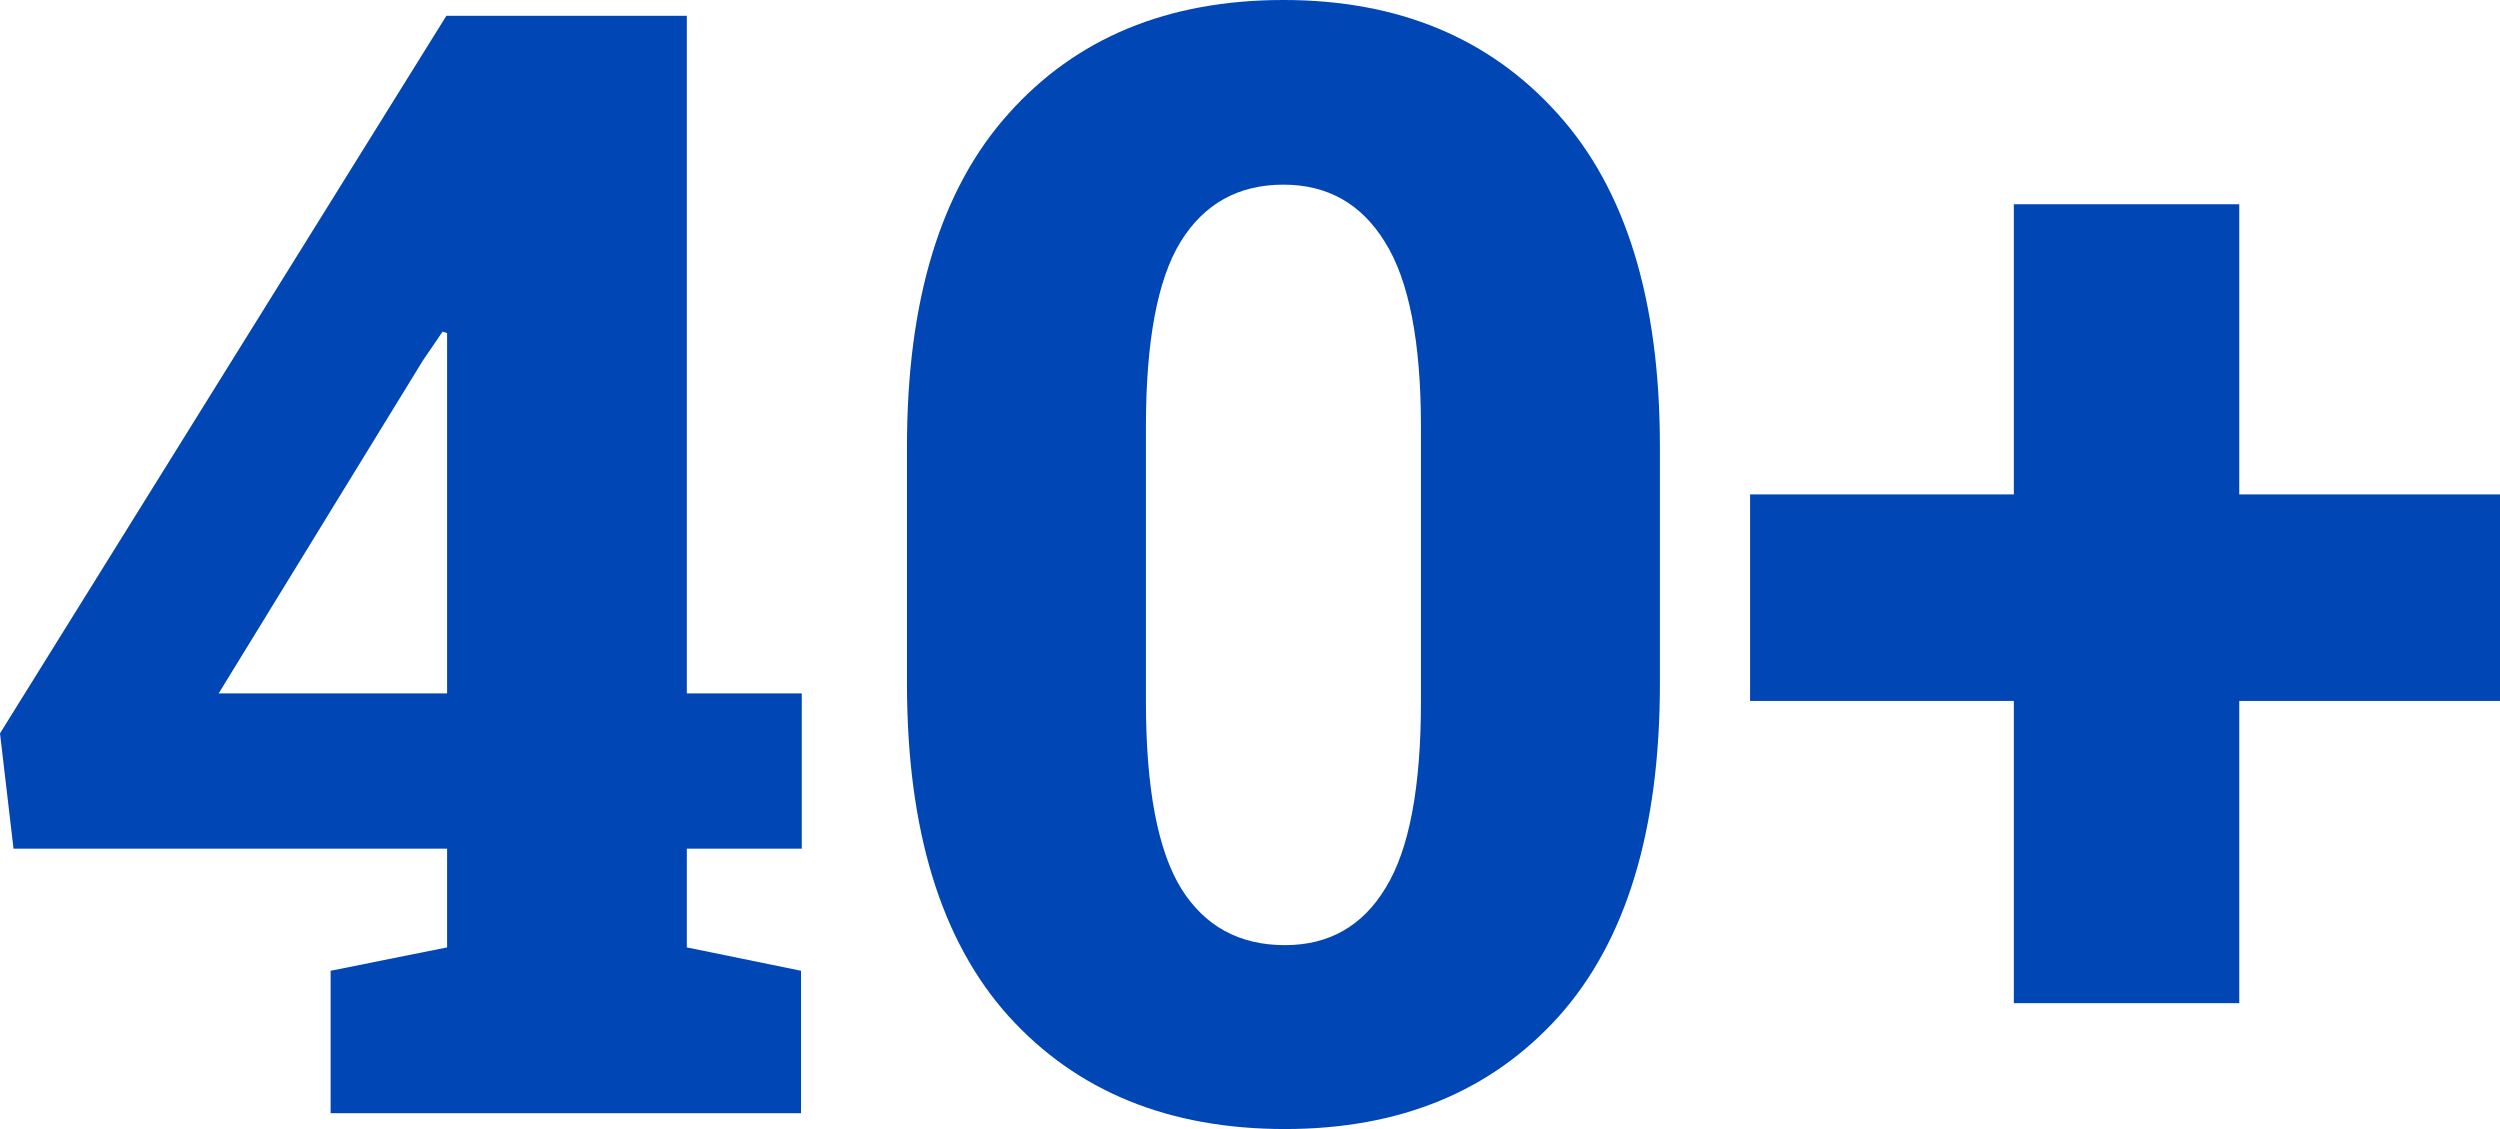
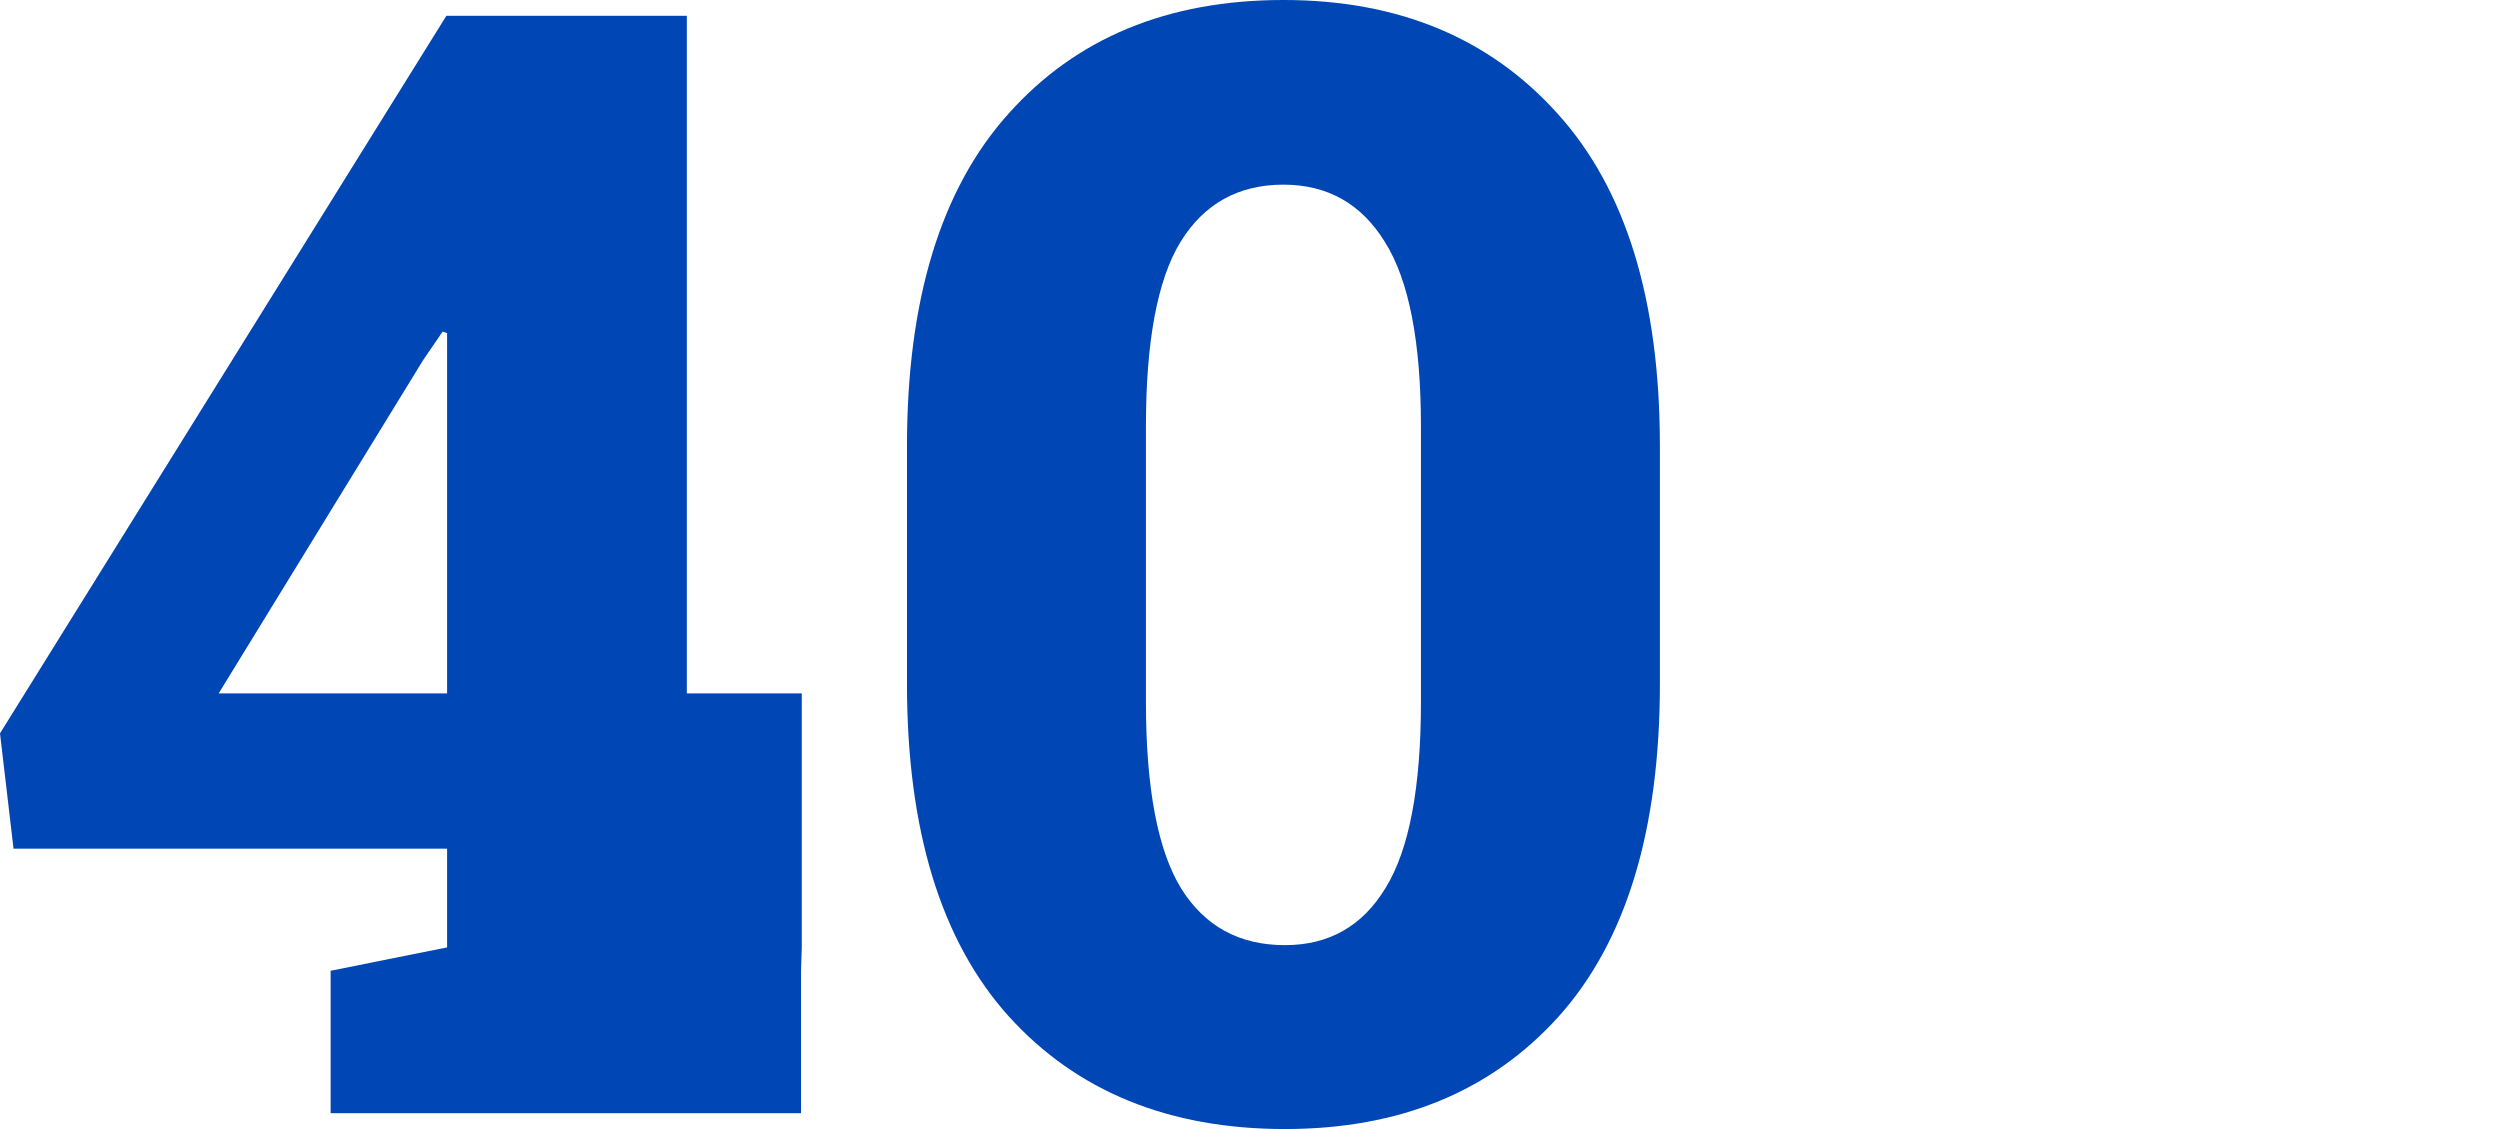
<svg xmlns="http://www.w3.org/2000/svg" width="124" height="56" viewBox="0 0 124 56" fill="none">
-   <path d="M16.399 55.215V48.15L22.176 46.991V42.093H0.671L0 36.374L22.139 0.785H34.066V34.392H39.768V42.093H34.066V46.991L39.731 48.15V55.215H16.399ZM10.846 34.392H22.176V16.523L21.953 16.449L20.983 17.869L10.846 34.392Z" fill="#0046B4" />
+   <path d="M16.399 55.215V48.15L22.176 46.991V42.093H0.671L0 36.374L22.139 0.785H34.066V34.392H39.768V42.093V46.991L39.731 48.15V55.215H16.399ZM10.846 34.392H22.176V16.523L21.953 16.449L20.983 17.869L10.846 34.392Z" fill="#0046B4" />
  <path d="M63.733 56C57.968 56 53.397 54.131 50.017 50.392C46.663 46.654 44.986 41.159 44.986 33.907V22.131C44.986 14.879 46.663 9.383 50.017 5.645C53.372 1.882 57.919 0 63.659 0C69.349 0 73.883 1.882 77.262 5.645C80.642 9.383 82.331 14.879 82.331 22.131V33.907C82.331 41.184 80.654 46.692 77.3 50.43C73.945 54.143 69.423 56 63.733 56ZM63.733 46.879C65.92 46.879 67.584 45.931 68.727 44.037C69.895 42.143 70.479 39.065 70.479 34.804V21.159C70.479 16.947 69.883 13.894 68.69 12C67.522 10.106 65.845 9.159 63.659 9.159C61.422 9.159 59.72 10.106 58.552 12C57.41 13.869 56.838 16.922 56.838 21.159V34.804C56.838 39.09 57.422 42.181 58.59 44.075C59.758 45.944 61.472 46.879 63.733 46.879Z" fill="#0046B4" />
-   <path d="M99.886 49.757V34.766H86.804V24.523H99.886V10.131H111.067V24.523H124V34.766H111.067V49.757H99.886Z" fill="#0046B4" />
</svg>